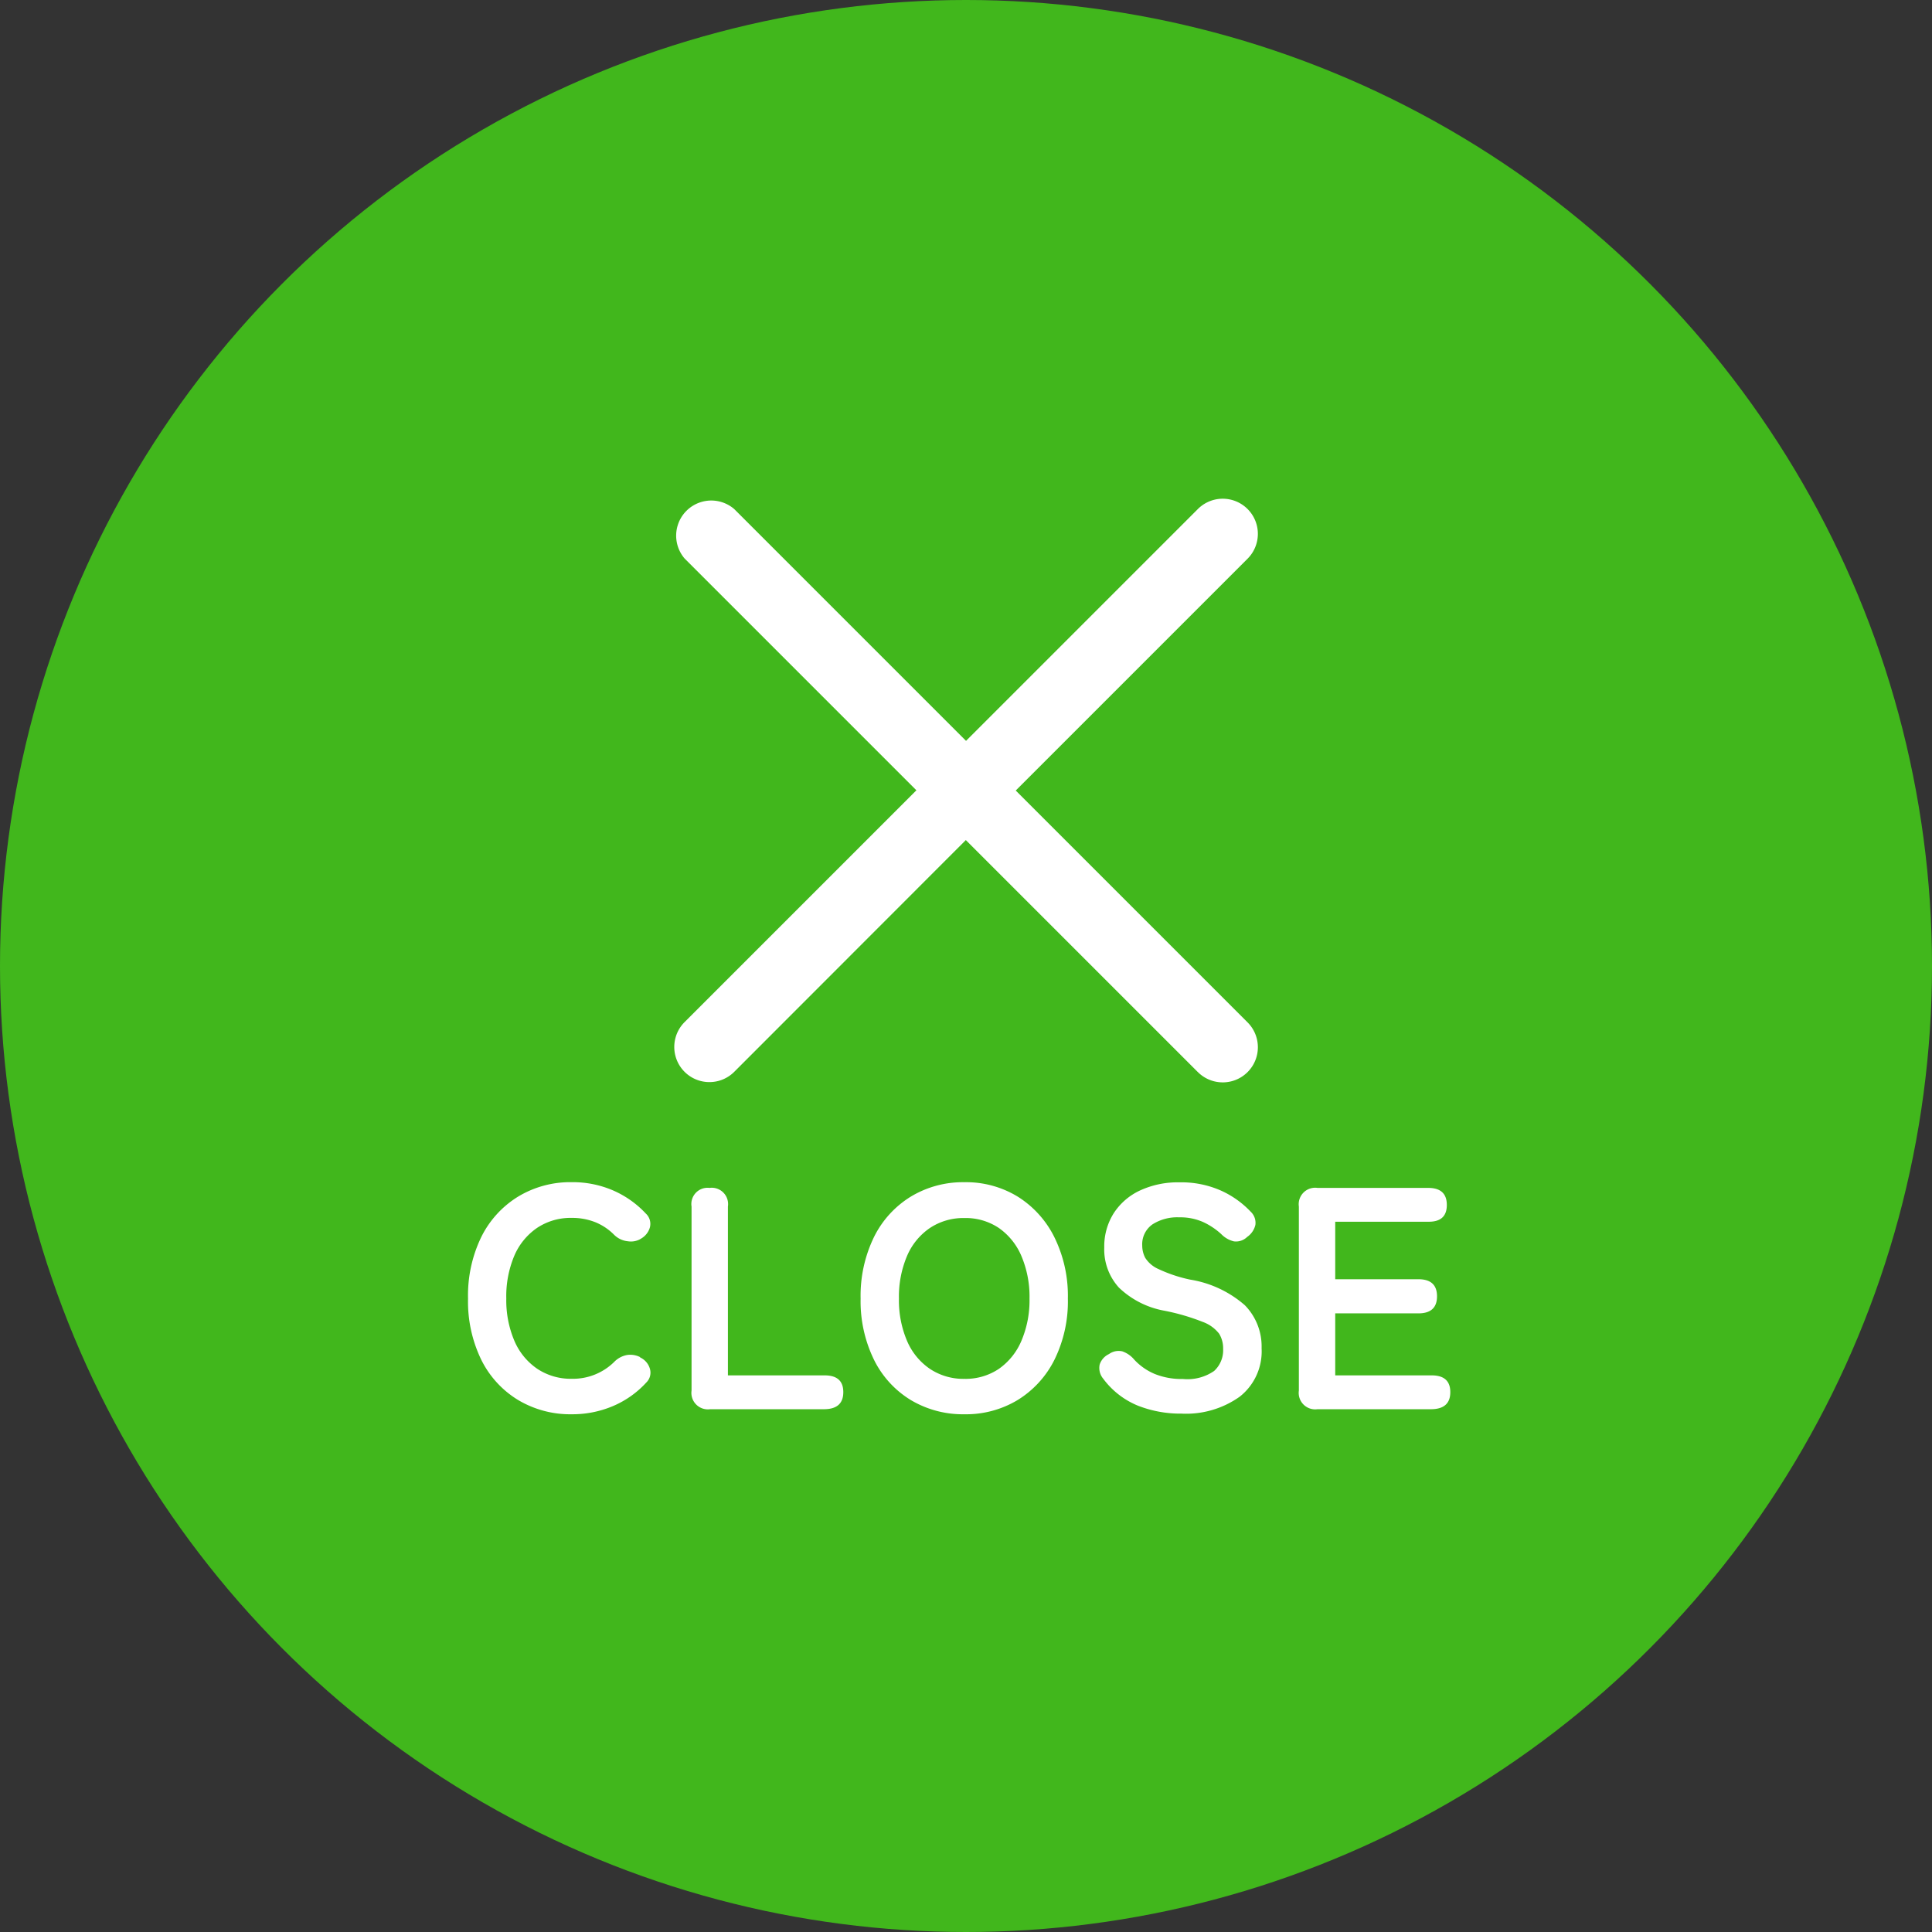
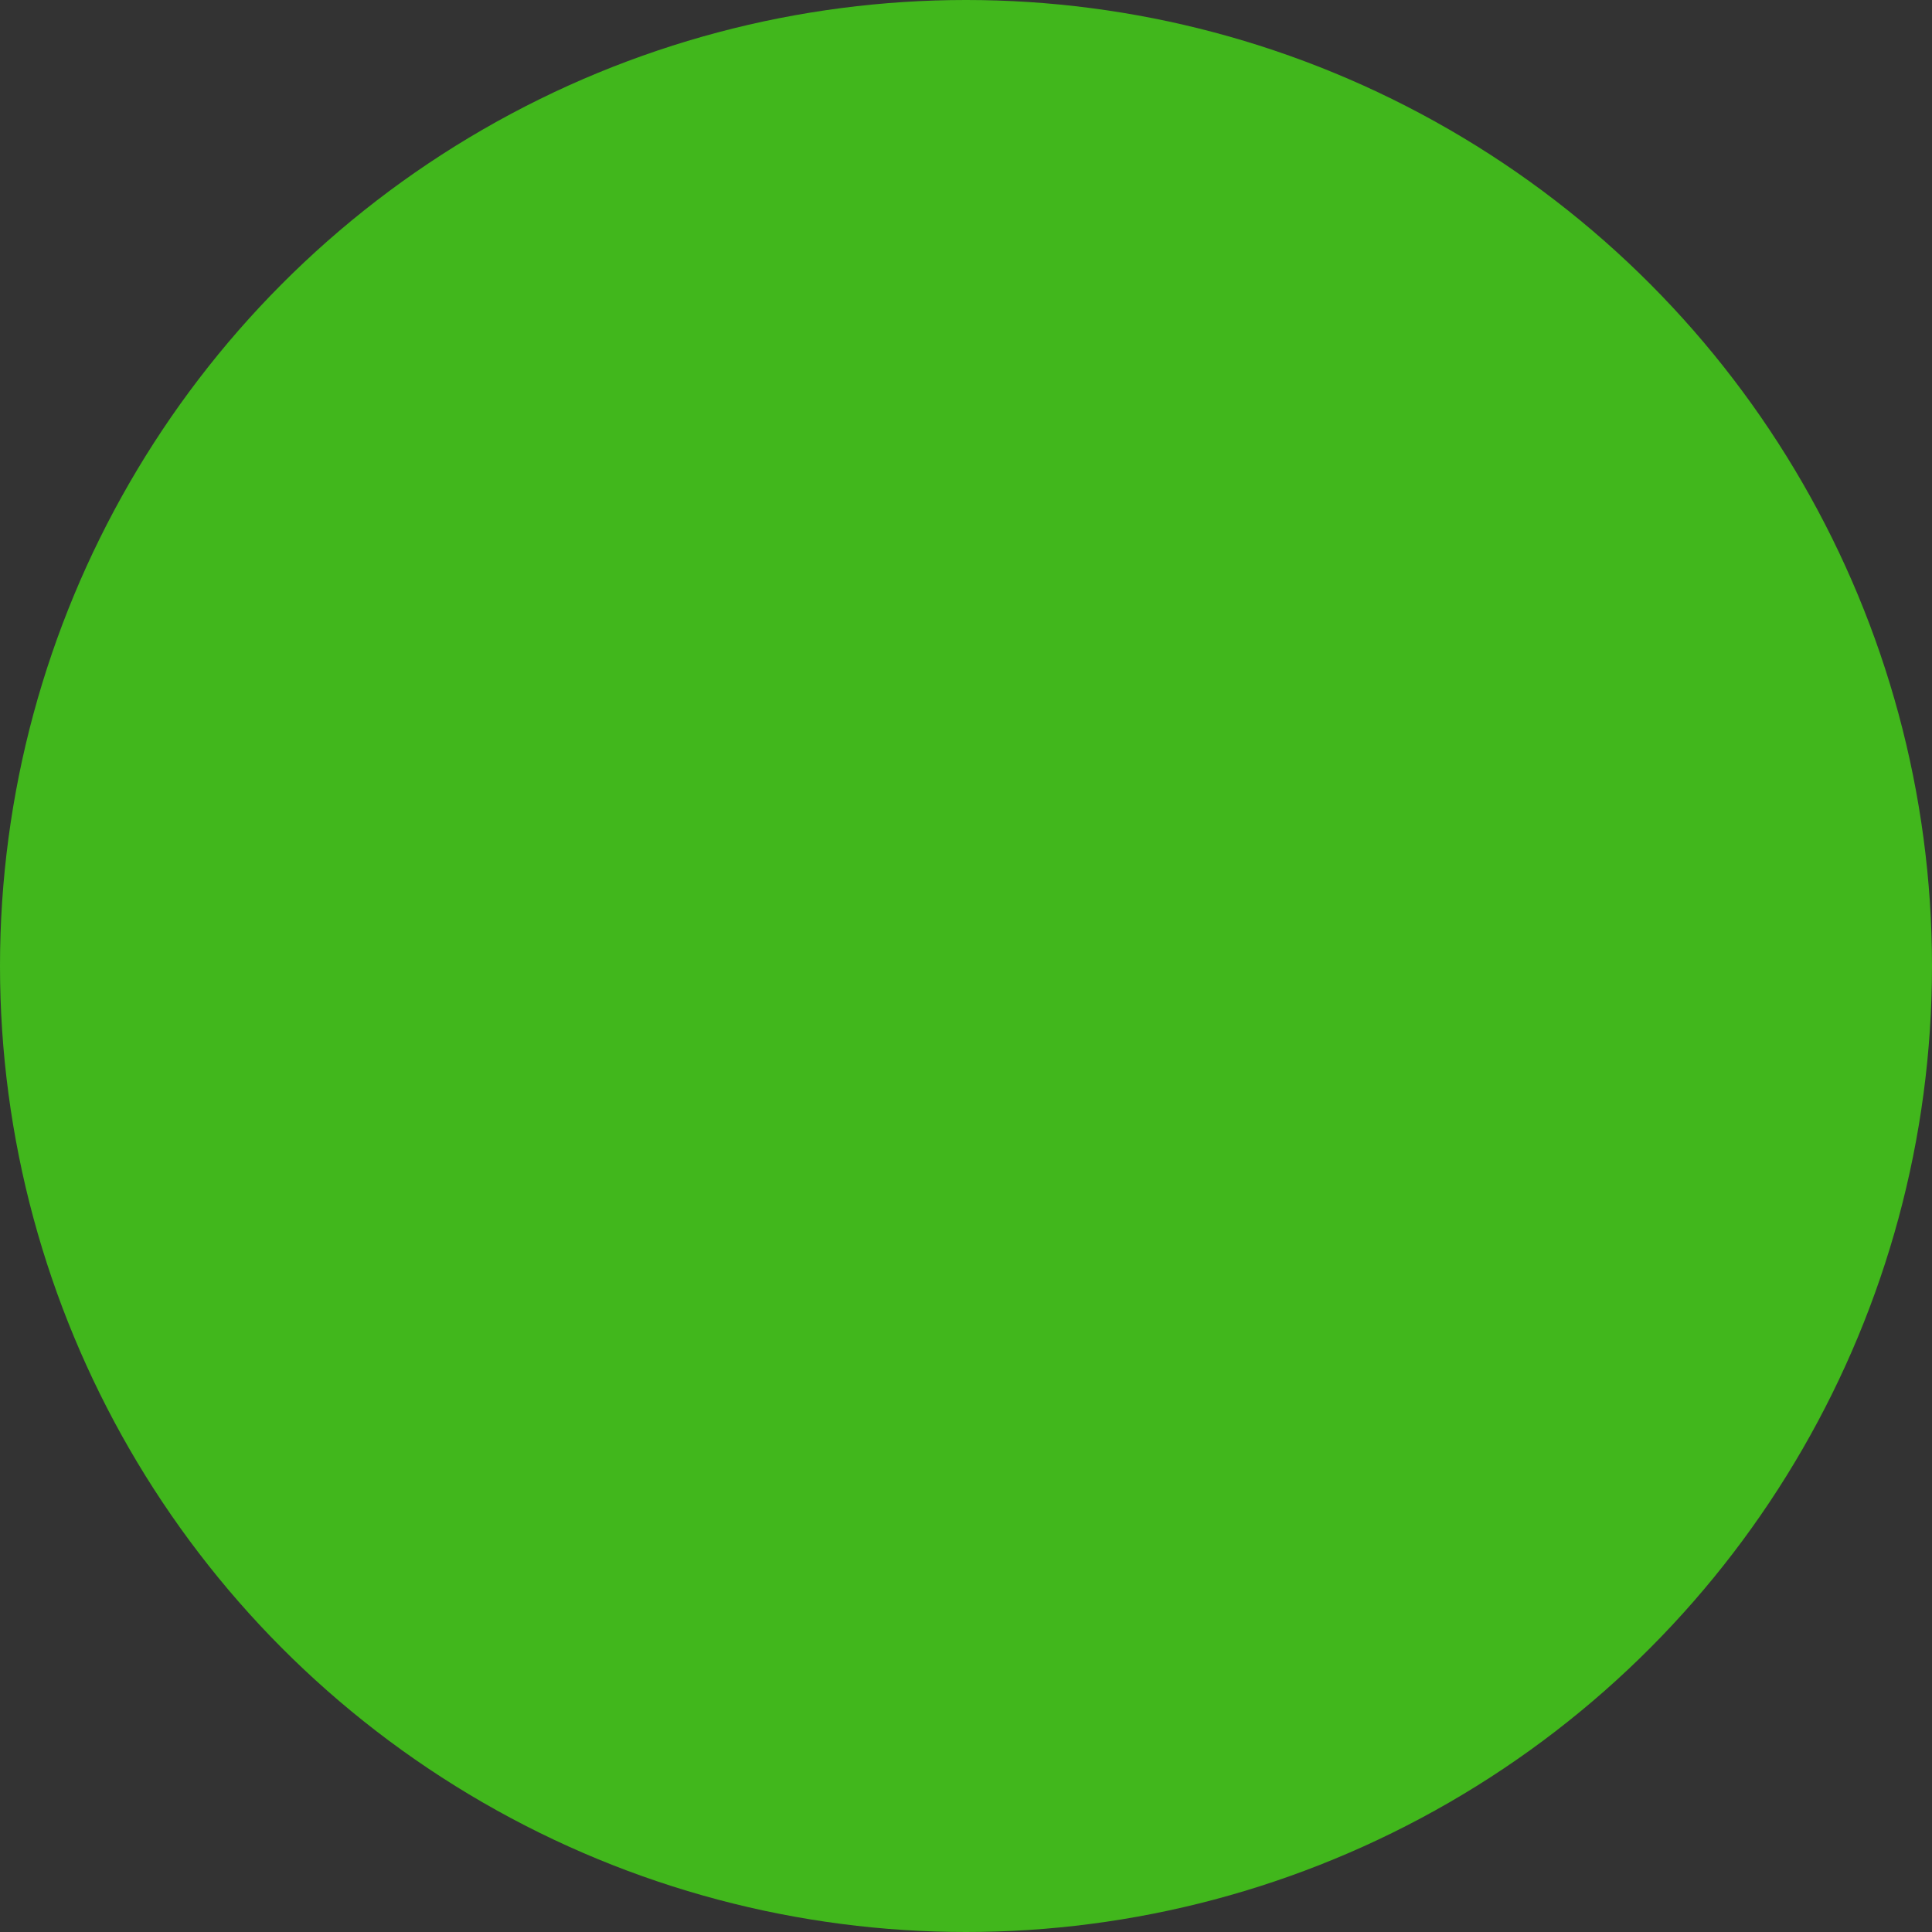
<svg xmlns="http://www.w3.org/2000/svg" width="55" height="55" viewBox="0 0 55 55">
  <rect x="0" y="0" width="55" height="55" fill="#333333" stroke="none" />
  <g id="icon_menu_sp_close" transform="translate(16091 3853)">
    <circle id="楕円形_82" data-name="楕円形 82" cx="27.5" cy="27.5" r="27.5" transform="translate(-16091 -3853)" fill="#41b71c" />
-     <path id="合体_3" data-name="合体 3" d="M15.316,16.733l-6.6-6.6L2.124,16.73A1,1,0,0,1,.709,15.316l6.6-6.6-6.6-6.6A1,1,0,0,1,2.122.709l6.6,6.6,6.6-6.6a1,1,0,0,1,1.415,1.414l-6.6,6.6,6.6,6.6a1,1,0,0,1-1.415,1.415Z" transform="translate(-16072.221 -3839.218)" fill="#fff" />
-     <path id="パス_1443" data-name="パス 1443" d="M3.276.144A2.892,2.892,0,0,1,1.751-.261,2.778,2.778,0,0,1,.7-1.409,3.791,3.791,0,0,1,.324-3.15,3.812,3.812,0,0,1,.7-4.9,2.809,2.809,0,0,1,1.751-6.053a2.868,2.868,0,0,1,1.526-.41,2.9,2.9,0,0,1,1.174.234,2.8,2.8,0,0,1,.932.657.4.4,0,0,1,.117.4.536.536,0,0,1-.243.311l-.045.027a.549.549,0,0,1-.333.054.645.645,0,0,1-.4-.189,1.593,1.593,0,0,0-.536-.356,1.779,1.779,0,0,0-.67-.121,1.72,1.72,0,0,0-.981.283,1.828,1.828,0,0,0-.653.8A2.964,2.964,0,0,0,1.413-3.15a2.94,2.94,0,0,0,.229,1.2,1.828,1.828,0,0,0,.653.8,1.72,1.72,0,0,0,.981.284,1.673,1.673,0,0,0,1.206-.477.682.682,0,0,1,.369-.2.619.619,0,0,1,.36.054l.018.018a.51.51,0,0,1,.266.3.391.391,0,0,1-.095.41,2.726,2.726,0,0,1-.936.666A2.956,2.956,0,0,1,3.276.144ZM7.218,0a.469.469,0,0,1-.531-.531V-5.769A.462.462,0,0,1,7.2-6.3a.465.465,0,0,1,.522.531V-.963h2.754q.531,0,.531.477T10.476,0Zm7.236.144a2.892,2.892,0,0,1-1.526-.405A2.778,2.778,0,0,1,11.88-1.409,3.791,3.791,0,0,1,11.5-3.15,3.812,3.812,0,0,1,11.88-4.9a2.809,2.809,0,0,1,1.049-1.152,2.868,2.868,0,0,1,1.526-.41,2.822,2.822,0,0,1,1.517.41A2.861,2.861,0,0,1,17.014-4.9,3.775,3.775,0,0,1,17.4-3.15a3.754,3.754,0,0,1-.382,1.742A2.829,2.829,0,0,1,15.97-.261,2.845,2.845,0,0,1,14.454.144Zm0-1.008a1.694,1.694,0,0,0,.981-.284,1.852,1.852,0,0,0,.643-.8,2.94,2.94,0,0,0,.23-1.2,2.964,2.964,0,0,0-.23-1.211,1.852,1.852,0,0,0-.643-.8,1.694,1.694,0,0,0-.981-.283,1.72,1.72,0,0,0-.981.283,1.828,1.828,0,0,0-.653.8,2.964,2.964,0,0,0-.229,1.211,2.94,2.94,0,0,0,.229,1.2,1.828,1.828,0,0,0,.653.8A1.72,1.72,0,0,0,14.454-.864Zm6.183.99A3.325,3.325,0,0,1,19.395-.1a2.323,2.323,0,0,1-.99-.77.474.474,0,0,1-.1-.4.5.5,0,0,1,.266-.3.468.468,0,0,1,.378-.077.767.767,0,0,1,.342.238,1.688,1.688,0,0,0,.58.405,2.045,2.045,0,0,0,.806.144,1.333,1.333,0,0,0,.887-.229.8.8,0,0,0,.256-.626.8.8,0,0,0-.112-.432,1.033,1.033,0,0,0-.468-.338,6.152,6.152,0,0,0-1.094-.319,2.512,2.512,0,0,1-1.292-.657,1.612,1.612,0,0,1-.418-1.143,1.767,1.767,0,0,1,.265-.968,1.785,1.785,0,0,1,.747-.652,2.557,2.557,0,0,1,1.13-.234,2.775,2.775,0,0,1,1.179.234,2.67,2.67,0,0,1,.846.6.435.435,0,0,1,.135.378.574.574,0,0,1-.234.342.455.455,0,0,1-.378.126.747.747,0,0,1-.36-.207,2.015,2.015,0,0,0-.513-.342,1.6,1.6,0,0,0-.684-.135,1.309,1.309,0,0,0-.76.2.69.69,0,0,0-.292.607.749.749,0,0,0,.086.347.85.85,0,0,0,.378.319,4.1,4.1,0,0,0,.9.3,3.116,3.116,0,0,1,1.557.729,1.676,1.676,0,0,1,.477,1.224,1.639,1.639,0,0,1-.625,1.381A2.635,2.635,0,0,1,20.637.126ZM24.507,0a.469.469,0,0,1-.531-.531V-5.769a.469.469,0,0,1,.531-.531h3.15q.531,0,.531.486t-.531.477H25.011V-3.7h2.367q.531,0,.531.486t-.531.486H25.011V-.963h2.745q.531,0,.531.477T27.756,0Z" transform="translate(-16078 -3812.883)" fill="#fff" />
  </g>
</svg>